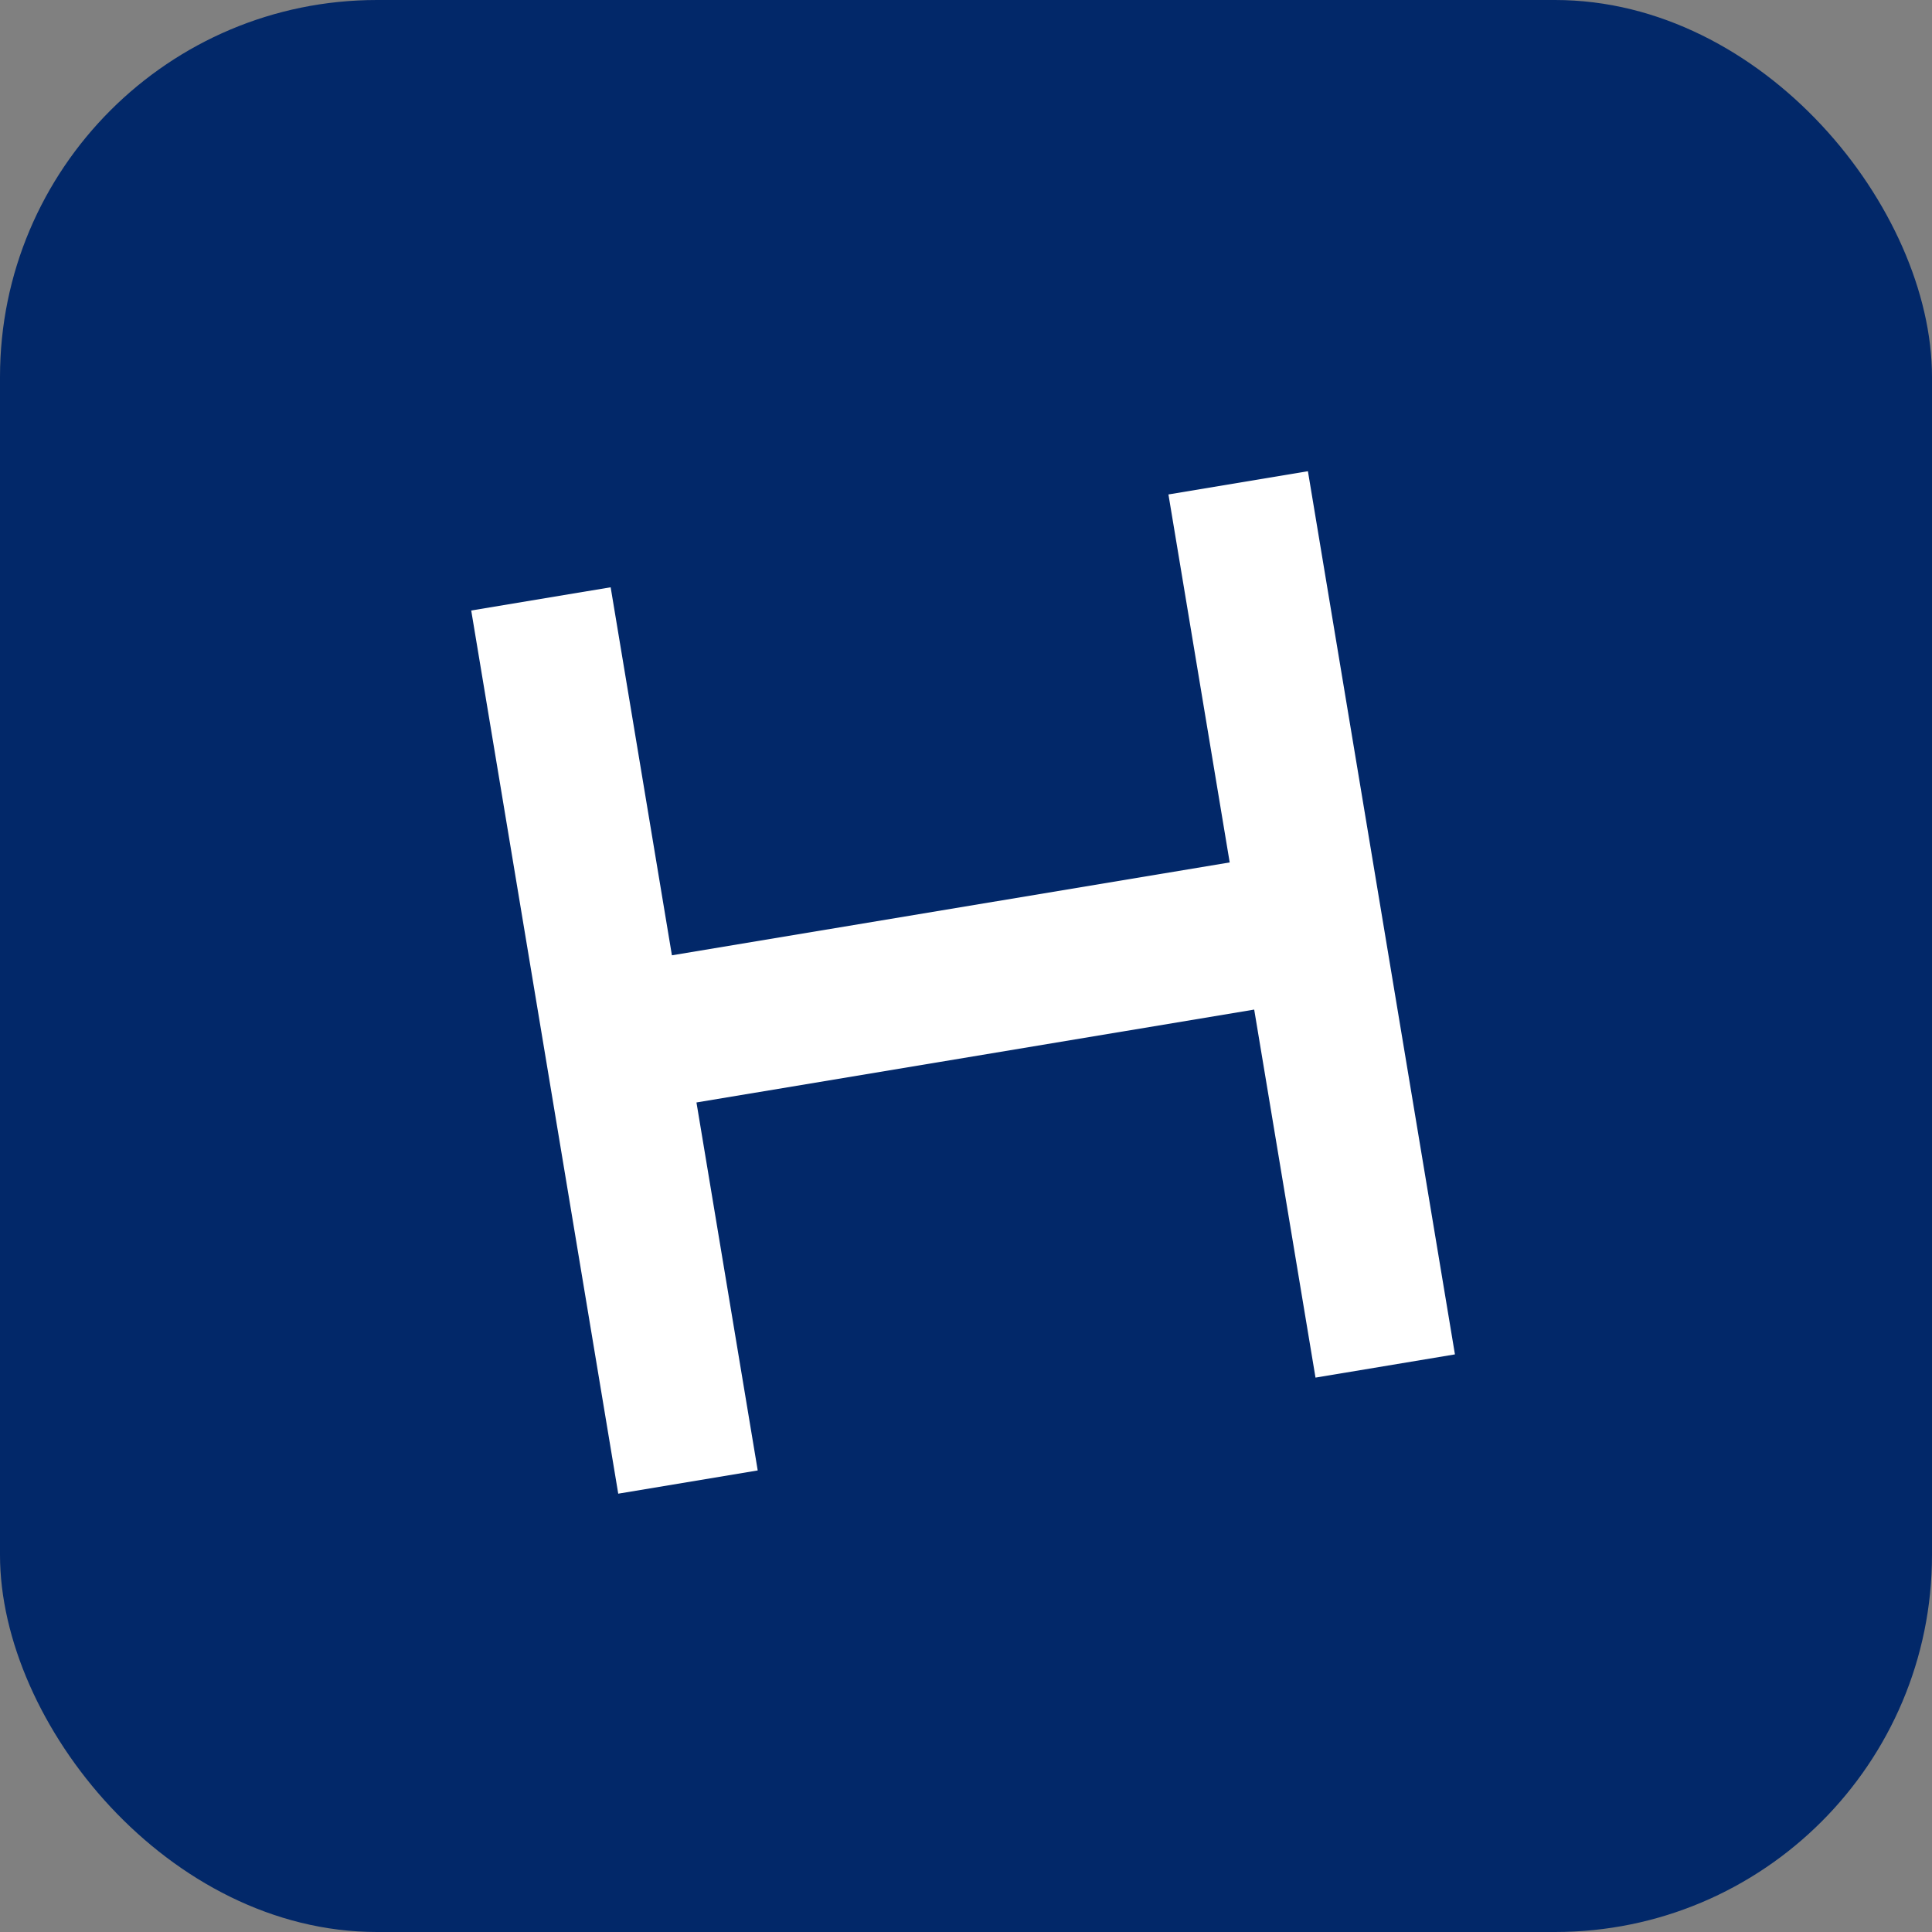
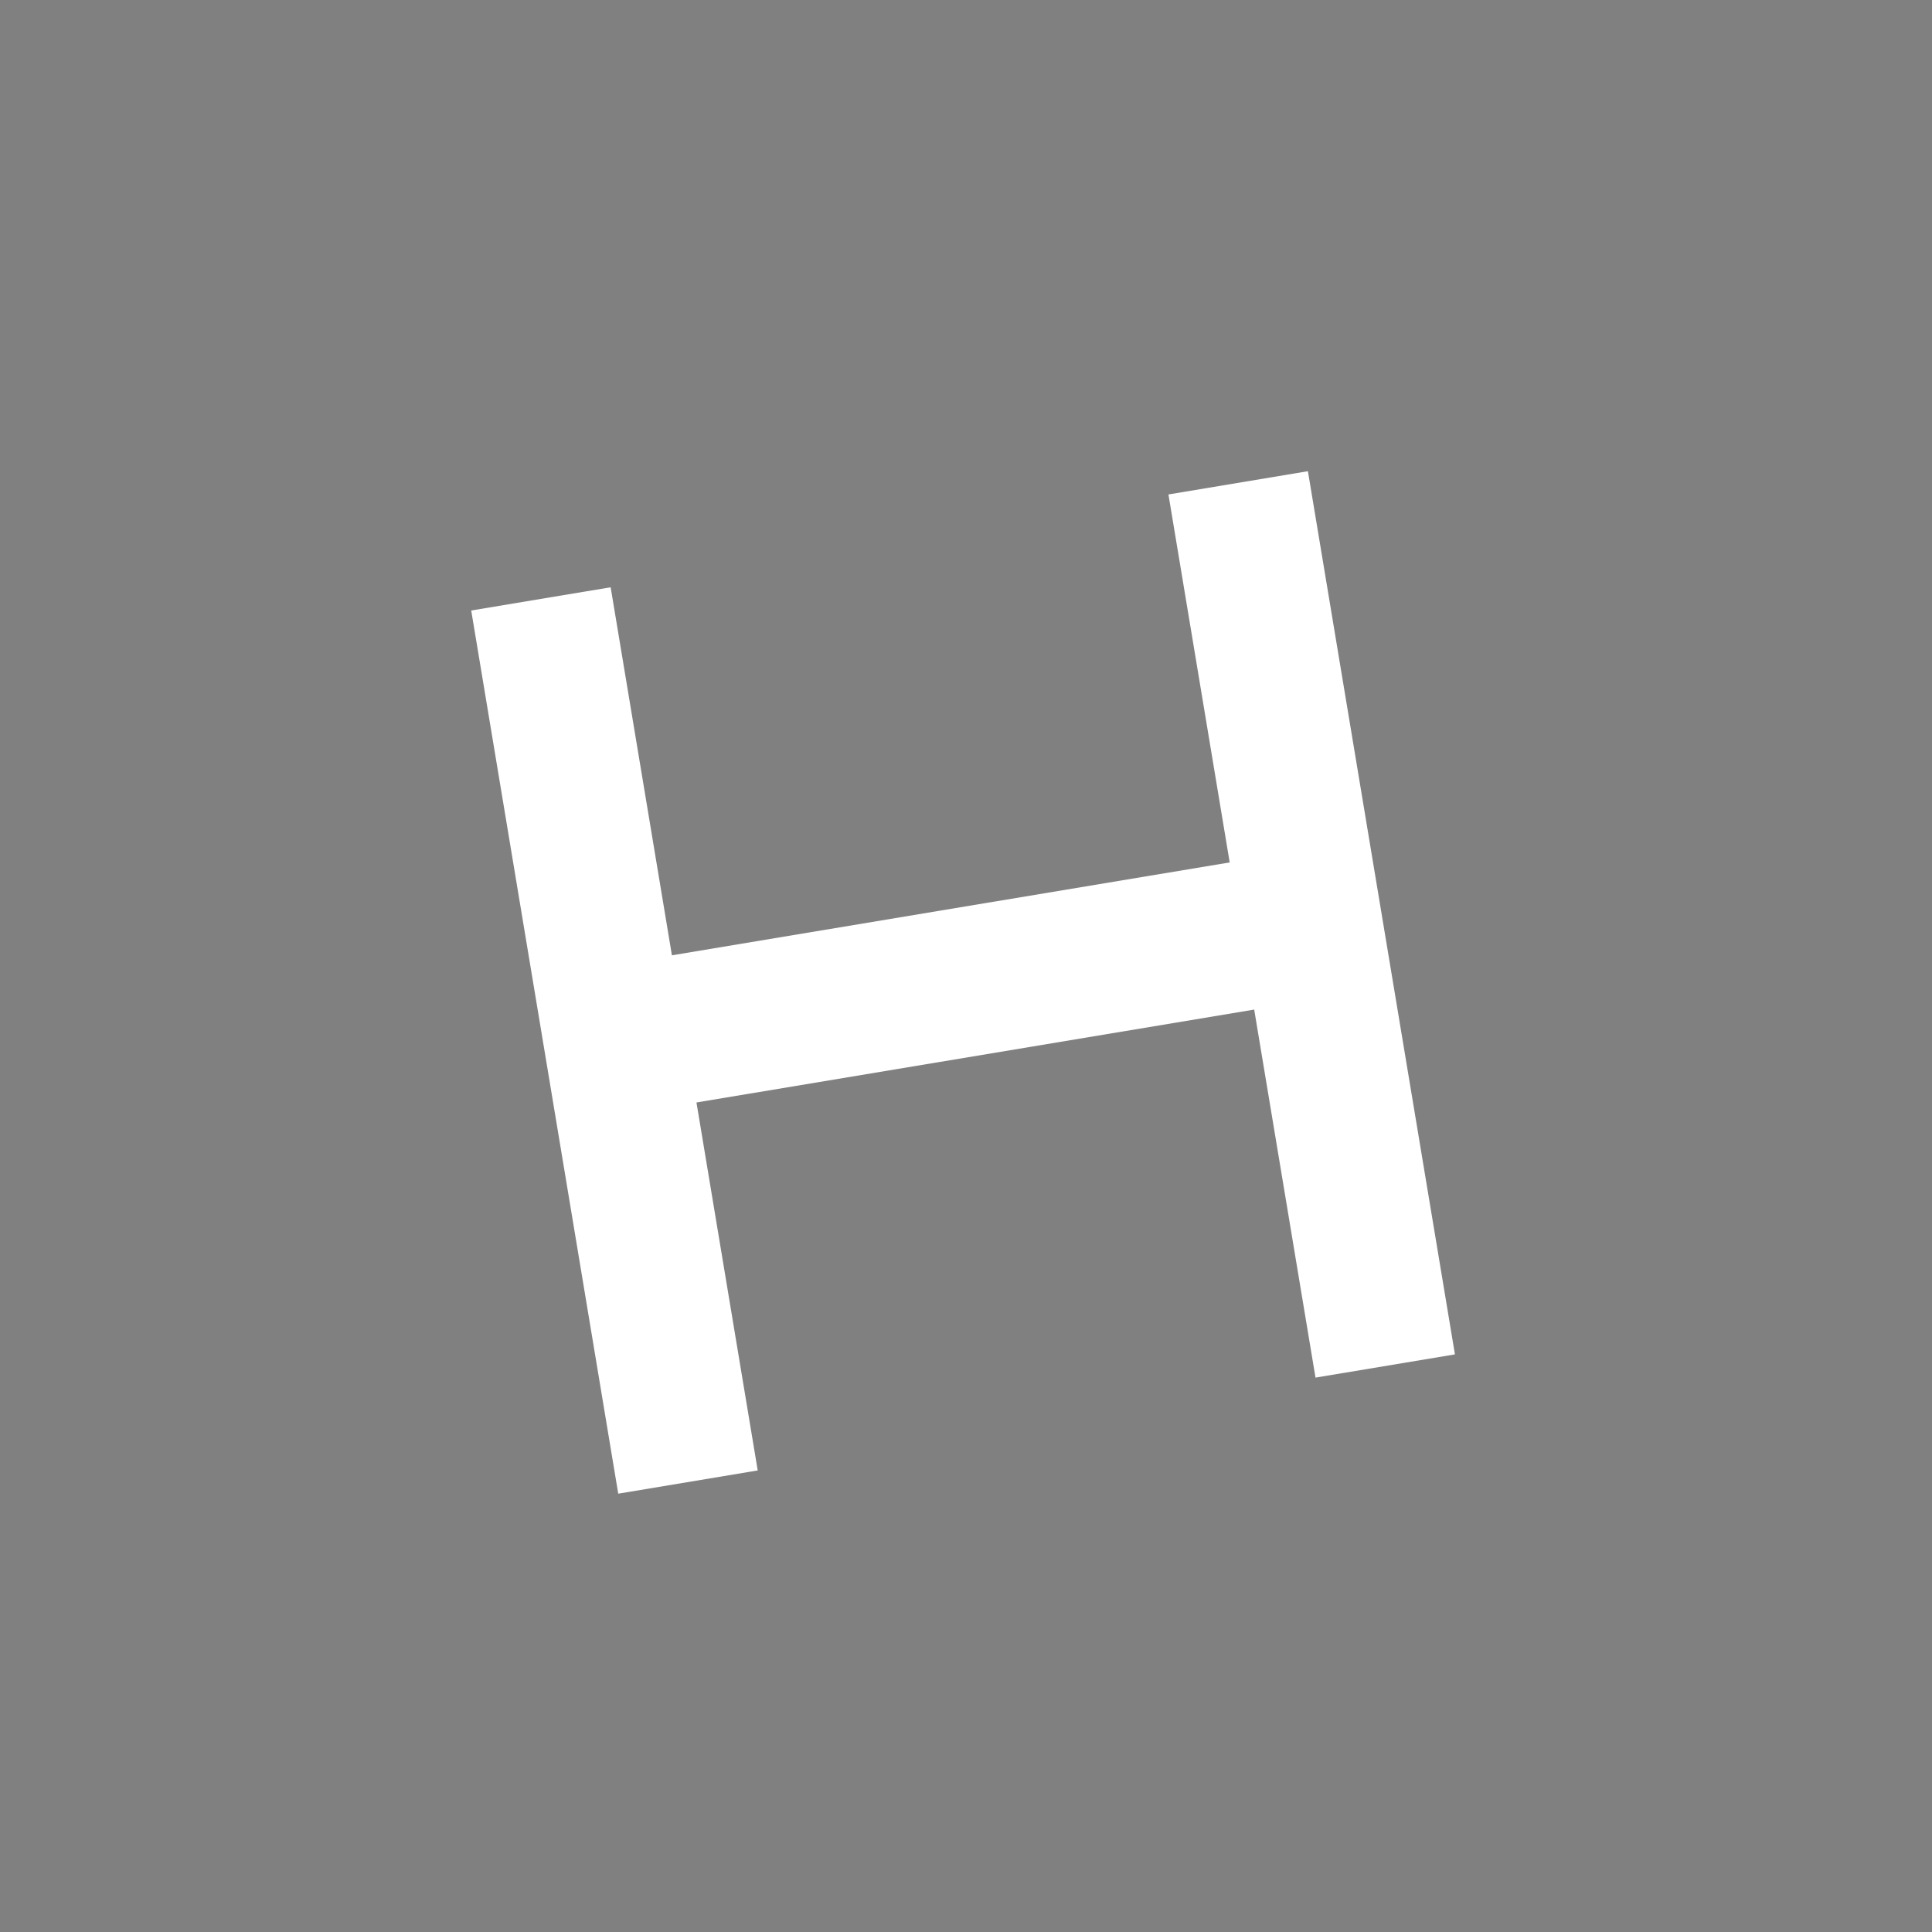
<svg xmlns="http://www.w3.org/2000/svg" width="41" height="41" viewBox="0 0 41 41" fill="none">
  <rect x="0" y="0" width="41" height="41" fill="#808080" stroke="none" />
-   <rect width="41" height="41" rx="8" fill="#022869" />
  <path d="M14.78 23.396L16.08 31.205L13.12 31.698L10 12.956L12.959 12.463L14.259 20.273L26.096 18.302L24.796 10.493L27.756 10L30.876 28.742L27.917 29.235L26.616 21.425L14.78 23.396Z" fill="white" />
</svg>